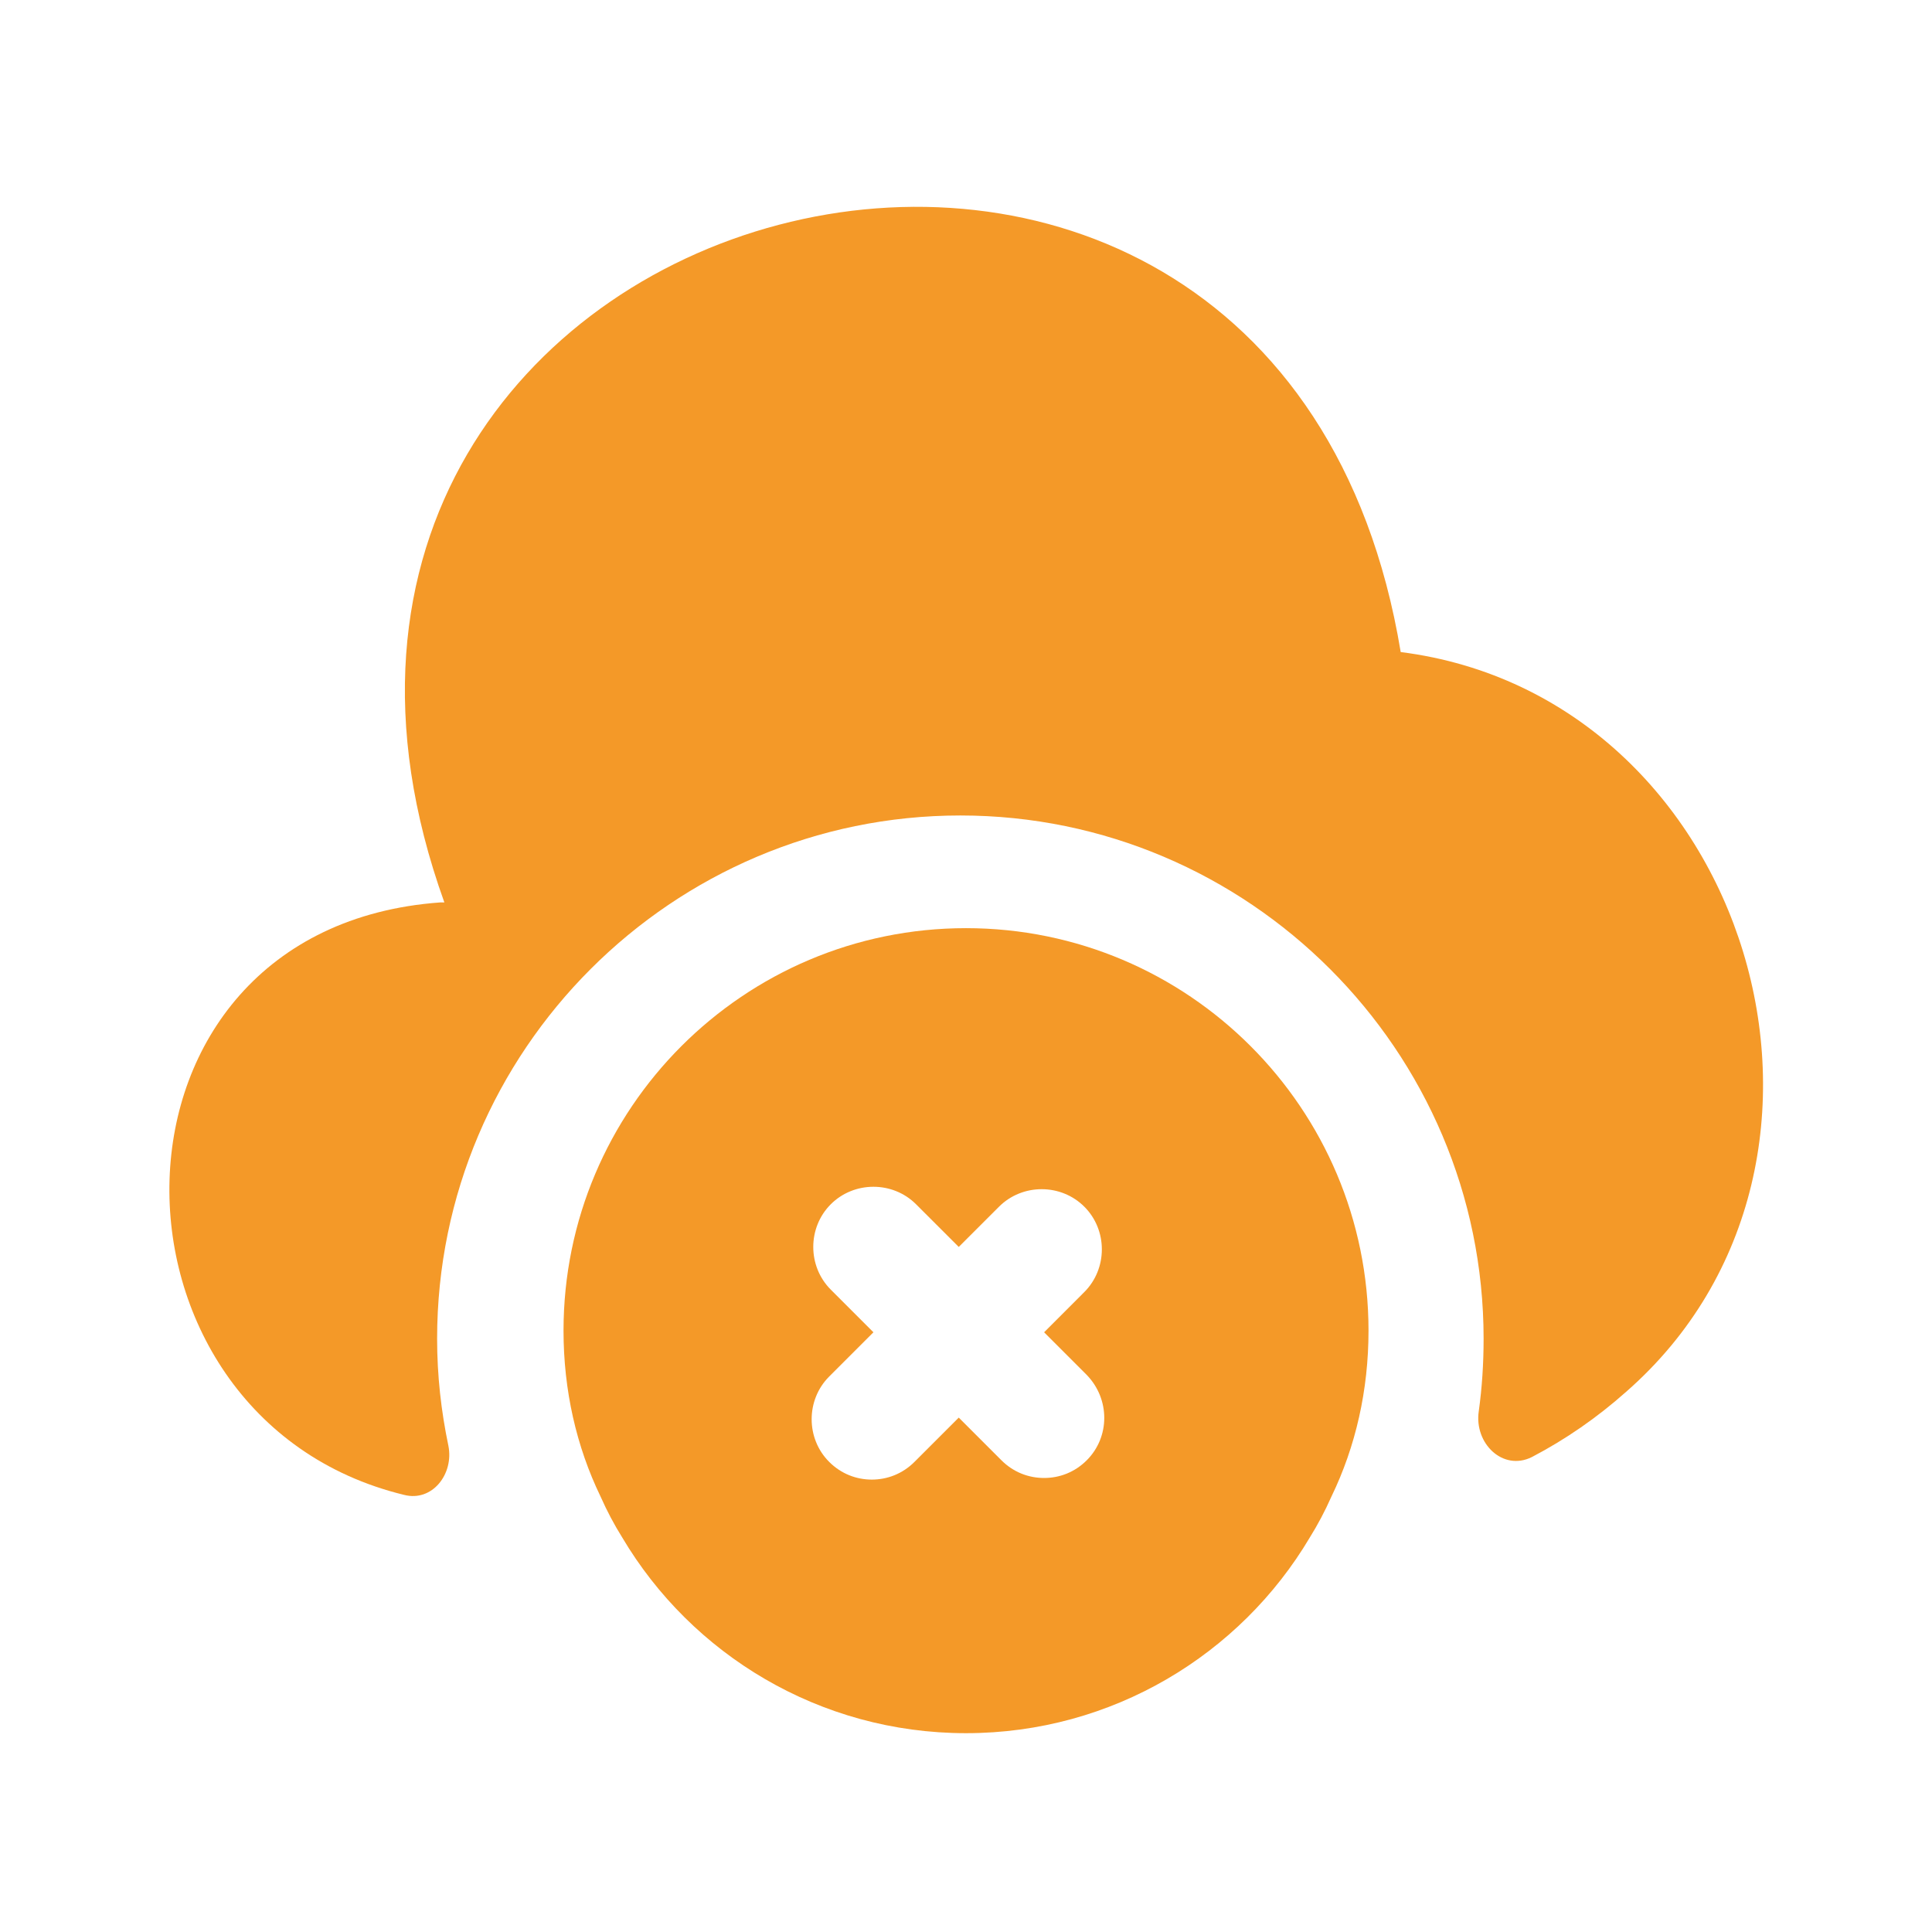
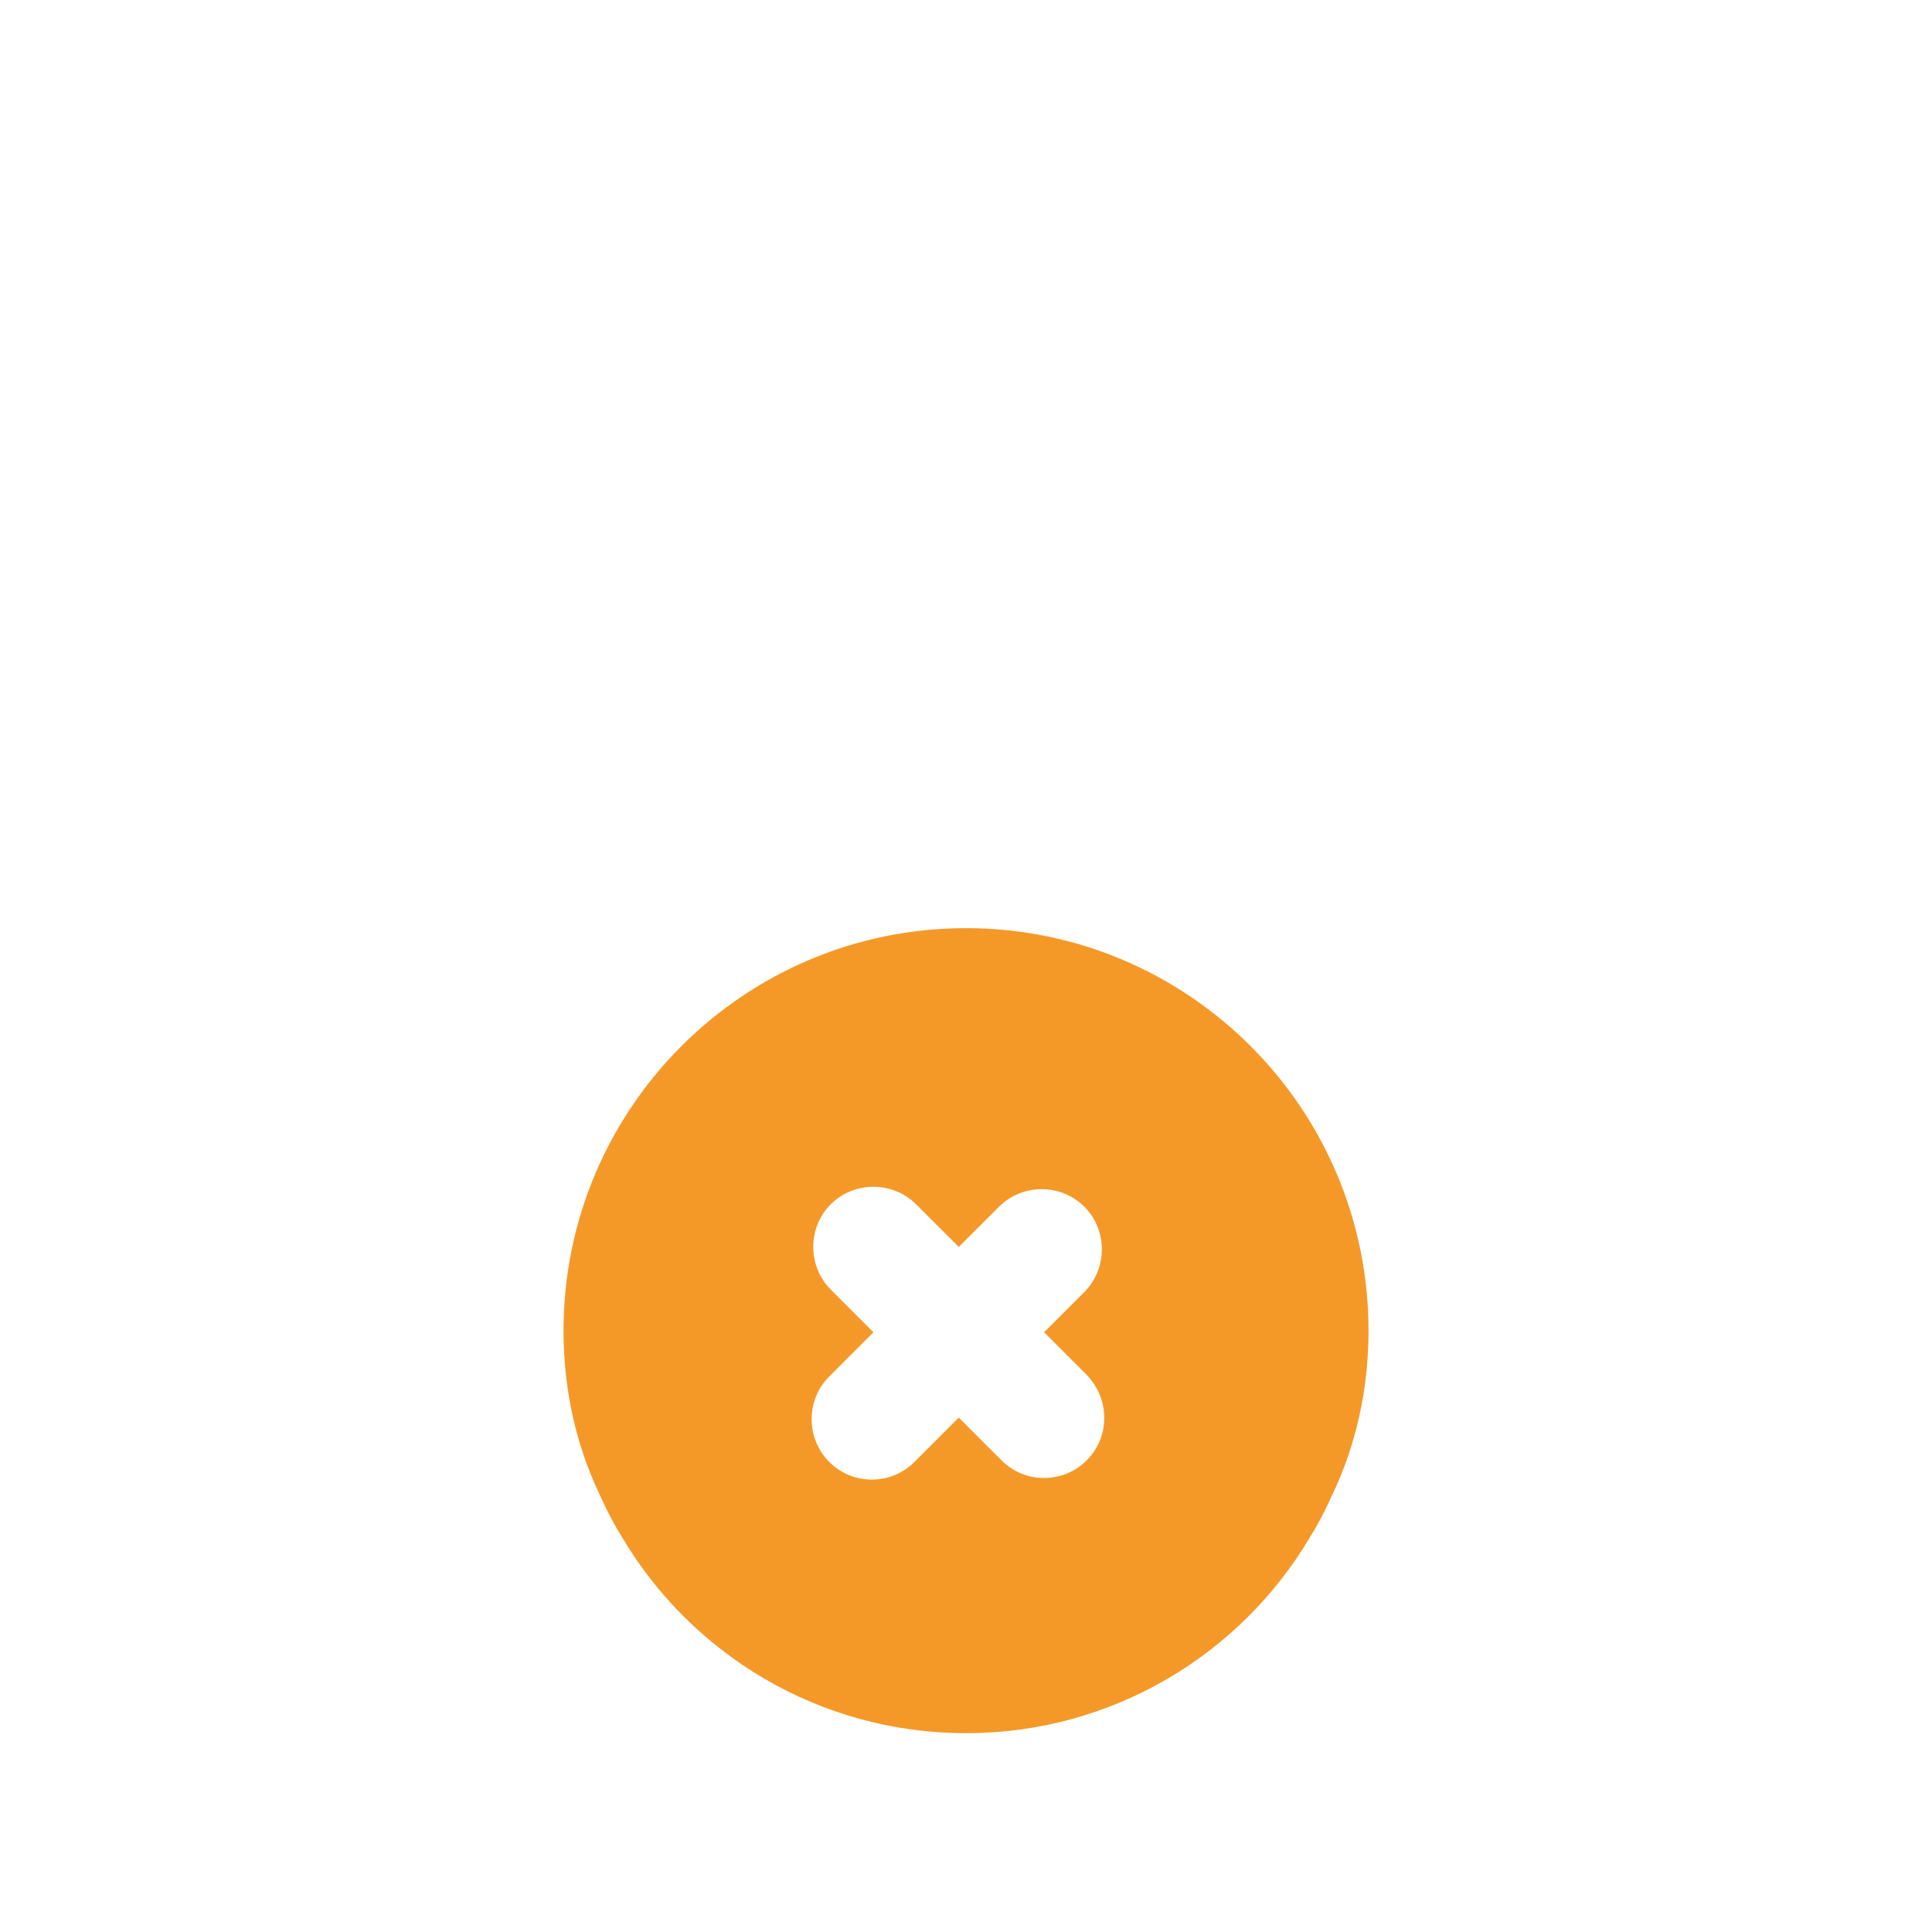
<svg xmlns="http://www.w3.org/2000/svg" width="56" height="56" viewBox="0 0 56 56" fill="none">
  <path d="M28 26.903C21.56 26.903 16.334 32.13 16.334 38.57C16.334 40.297 16.707 41.93 17.407 43.377C17.593 43.797 17.803 44.193 18.037 44.567C20.044 47.95 23.753 50.237 28 50.237C32.247 50.237 35.957 47.95 37.964 44.567C38.197 44.193 38.407 43.797 38.593 43.377C39.294 41.93 39.667 40.297 39.667 38.57C39.667 32.13 34.44 26.903 28 26.903ZM31.5 42.327C31.15 42.677 30.707 42.84 30.264 42.84C29.82 42.84 29.377 42.677 29.027 42.327L27.79 41.09L26.507 42.373C26.157 42.723 25.713 42.887 25.27 42.887C24.827 42.887 24.384 42.723 24.034 42.373C23.357 41.697 23.357 40.577 24.034 39.9L25.317 38.617L24.08 37.38C23.404 36.703 23.404 35.583 24.08 34.907C24.757 34.23 25.877 34.23 26.553 34.907L27.79 36.143L28.957 34.977C29.634 34.3 30.753 34.3 31.43 34.977C32.107 35.653 32.107 36.773 31.43 37.45L30.264 38.617L31.5 39.853C32.177 40.553 32.177 41.65 31.5 42.327Z" fill="#F49928" />
-   <path d="M47.133 40.343C46.293 41.09 45.383 41.72 44.403 42.233C43.563 42.653 42.723 41.837 42.863 40.903C42.957 40.227 43.003 39.527 43.003 38.803C43.003 30.45 36.19 23.637 27.837 23.637C19.483 23.637 12.67 30.45 12.67 38.803C12.67 39.877 12.787 40.903 12.997 41.907C13.16 42.723 12.53 43.54 11.713 43.33C2.497 41.09 2.45 26.903 12.763 26.157H12.88C5.39 5.343 36.983 -2.987 40.6 18.9C50.703 20.183 54.787 33.647 47.133 40.343Z" fill="#F49928" />
</svg>